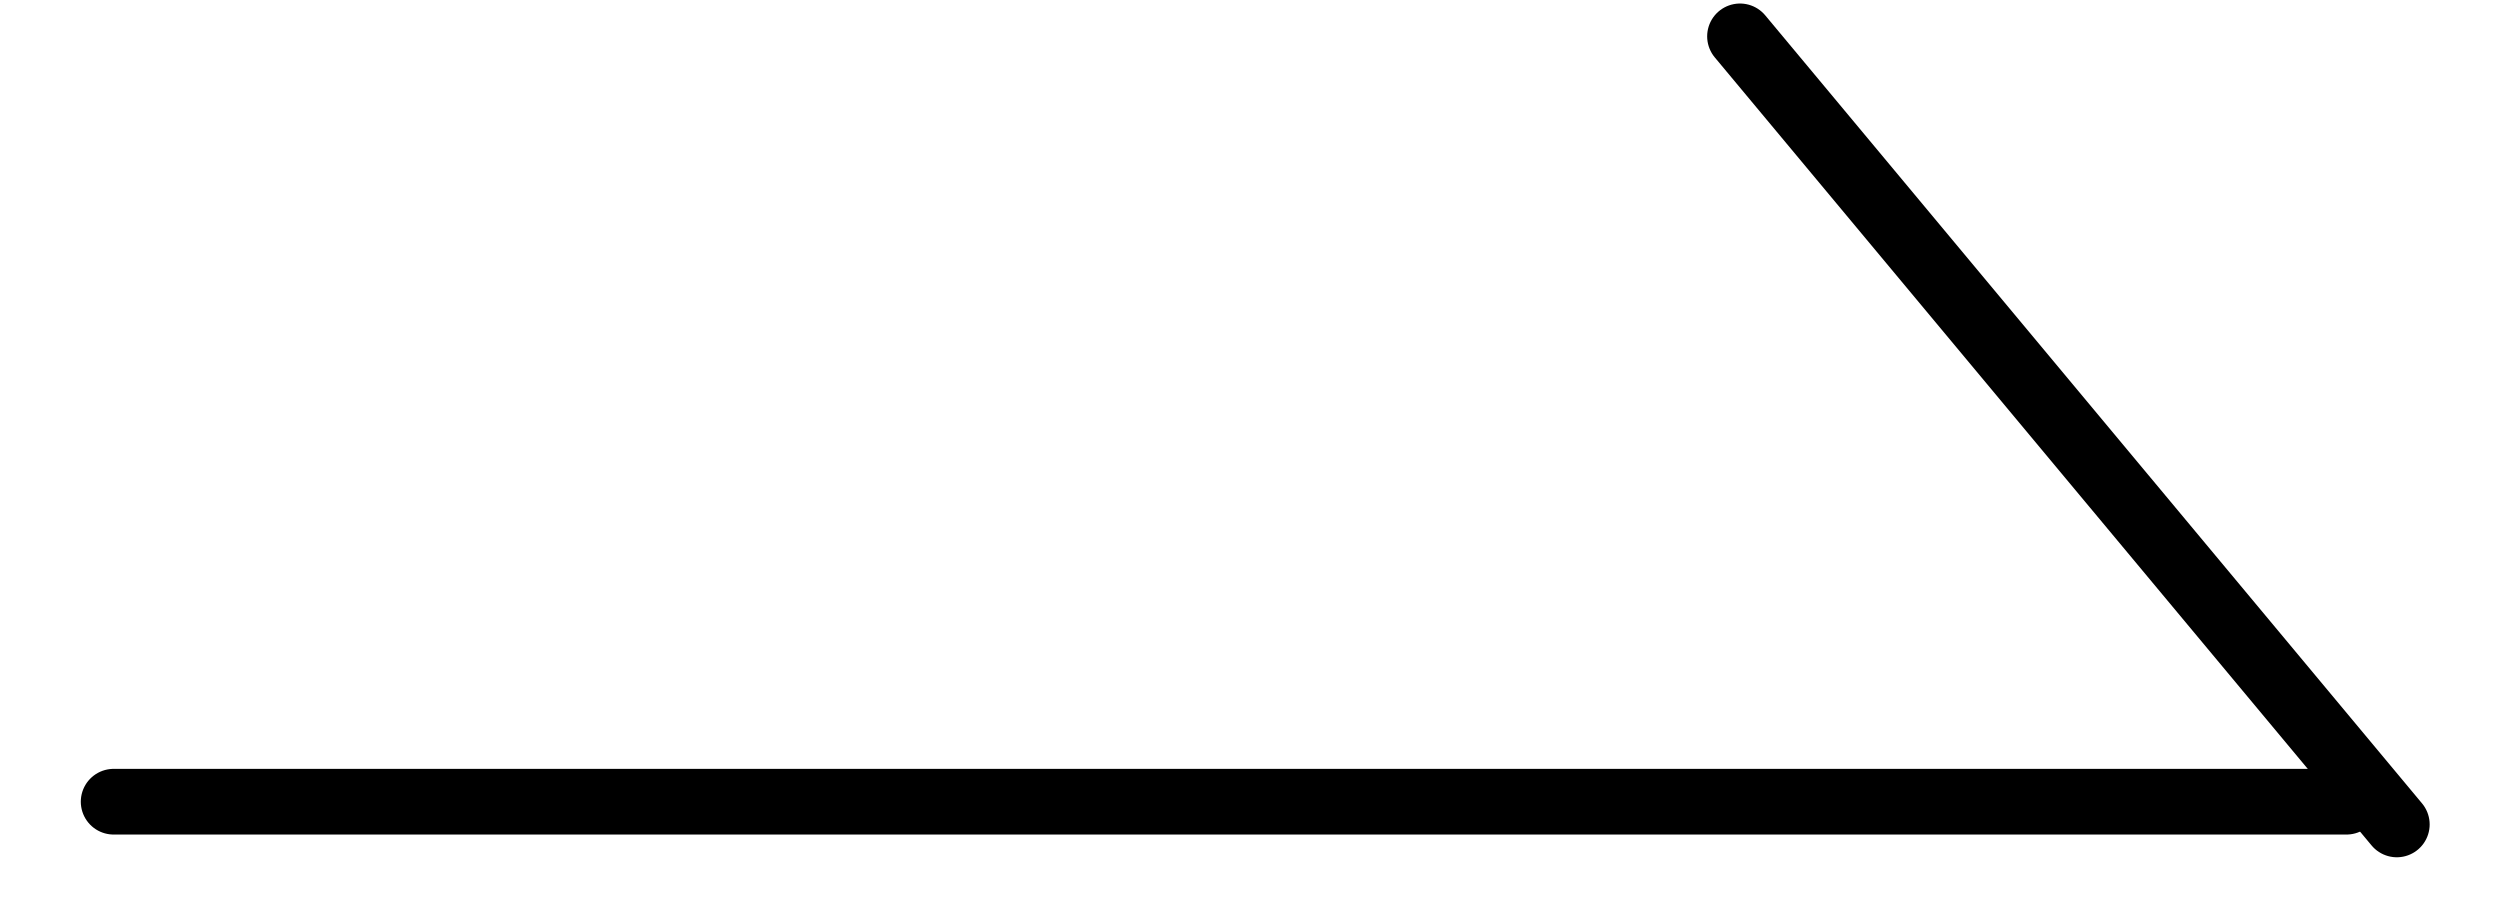
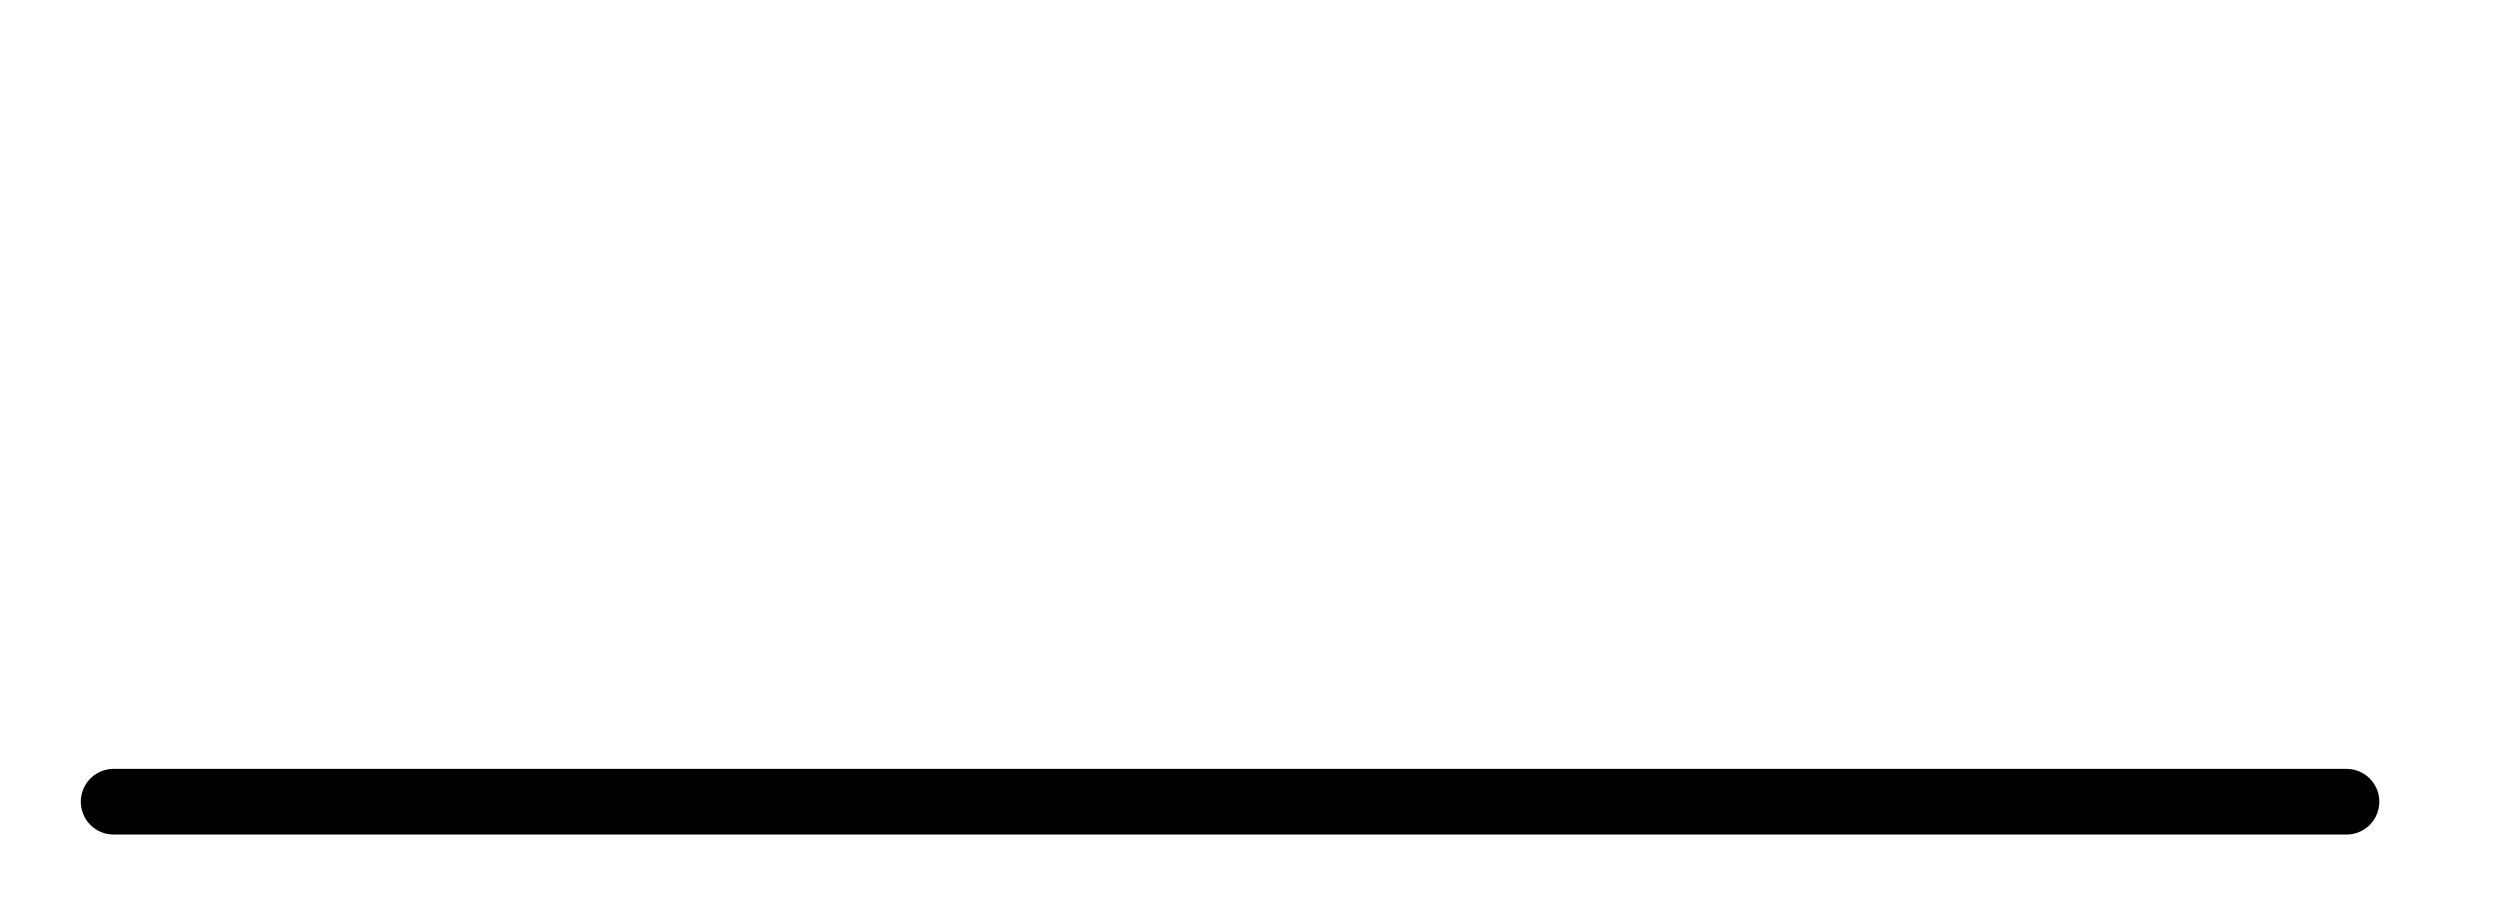
<svg xmlns="http://www.w3.org/2000/svg" width="22" height="8" viewBox="0 0 22 8" fill="none">
  <path d="M1 7.055H20.649" stroke="black" stroke-width="0.578" stroke-linecap="round" />
-   <path d="M15.312 0.32L21.092 7.255" stroke="black" stroke-width="0.578" stroke-linecap="round" />
</svg>